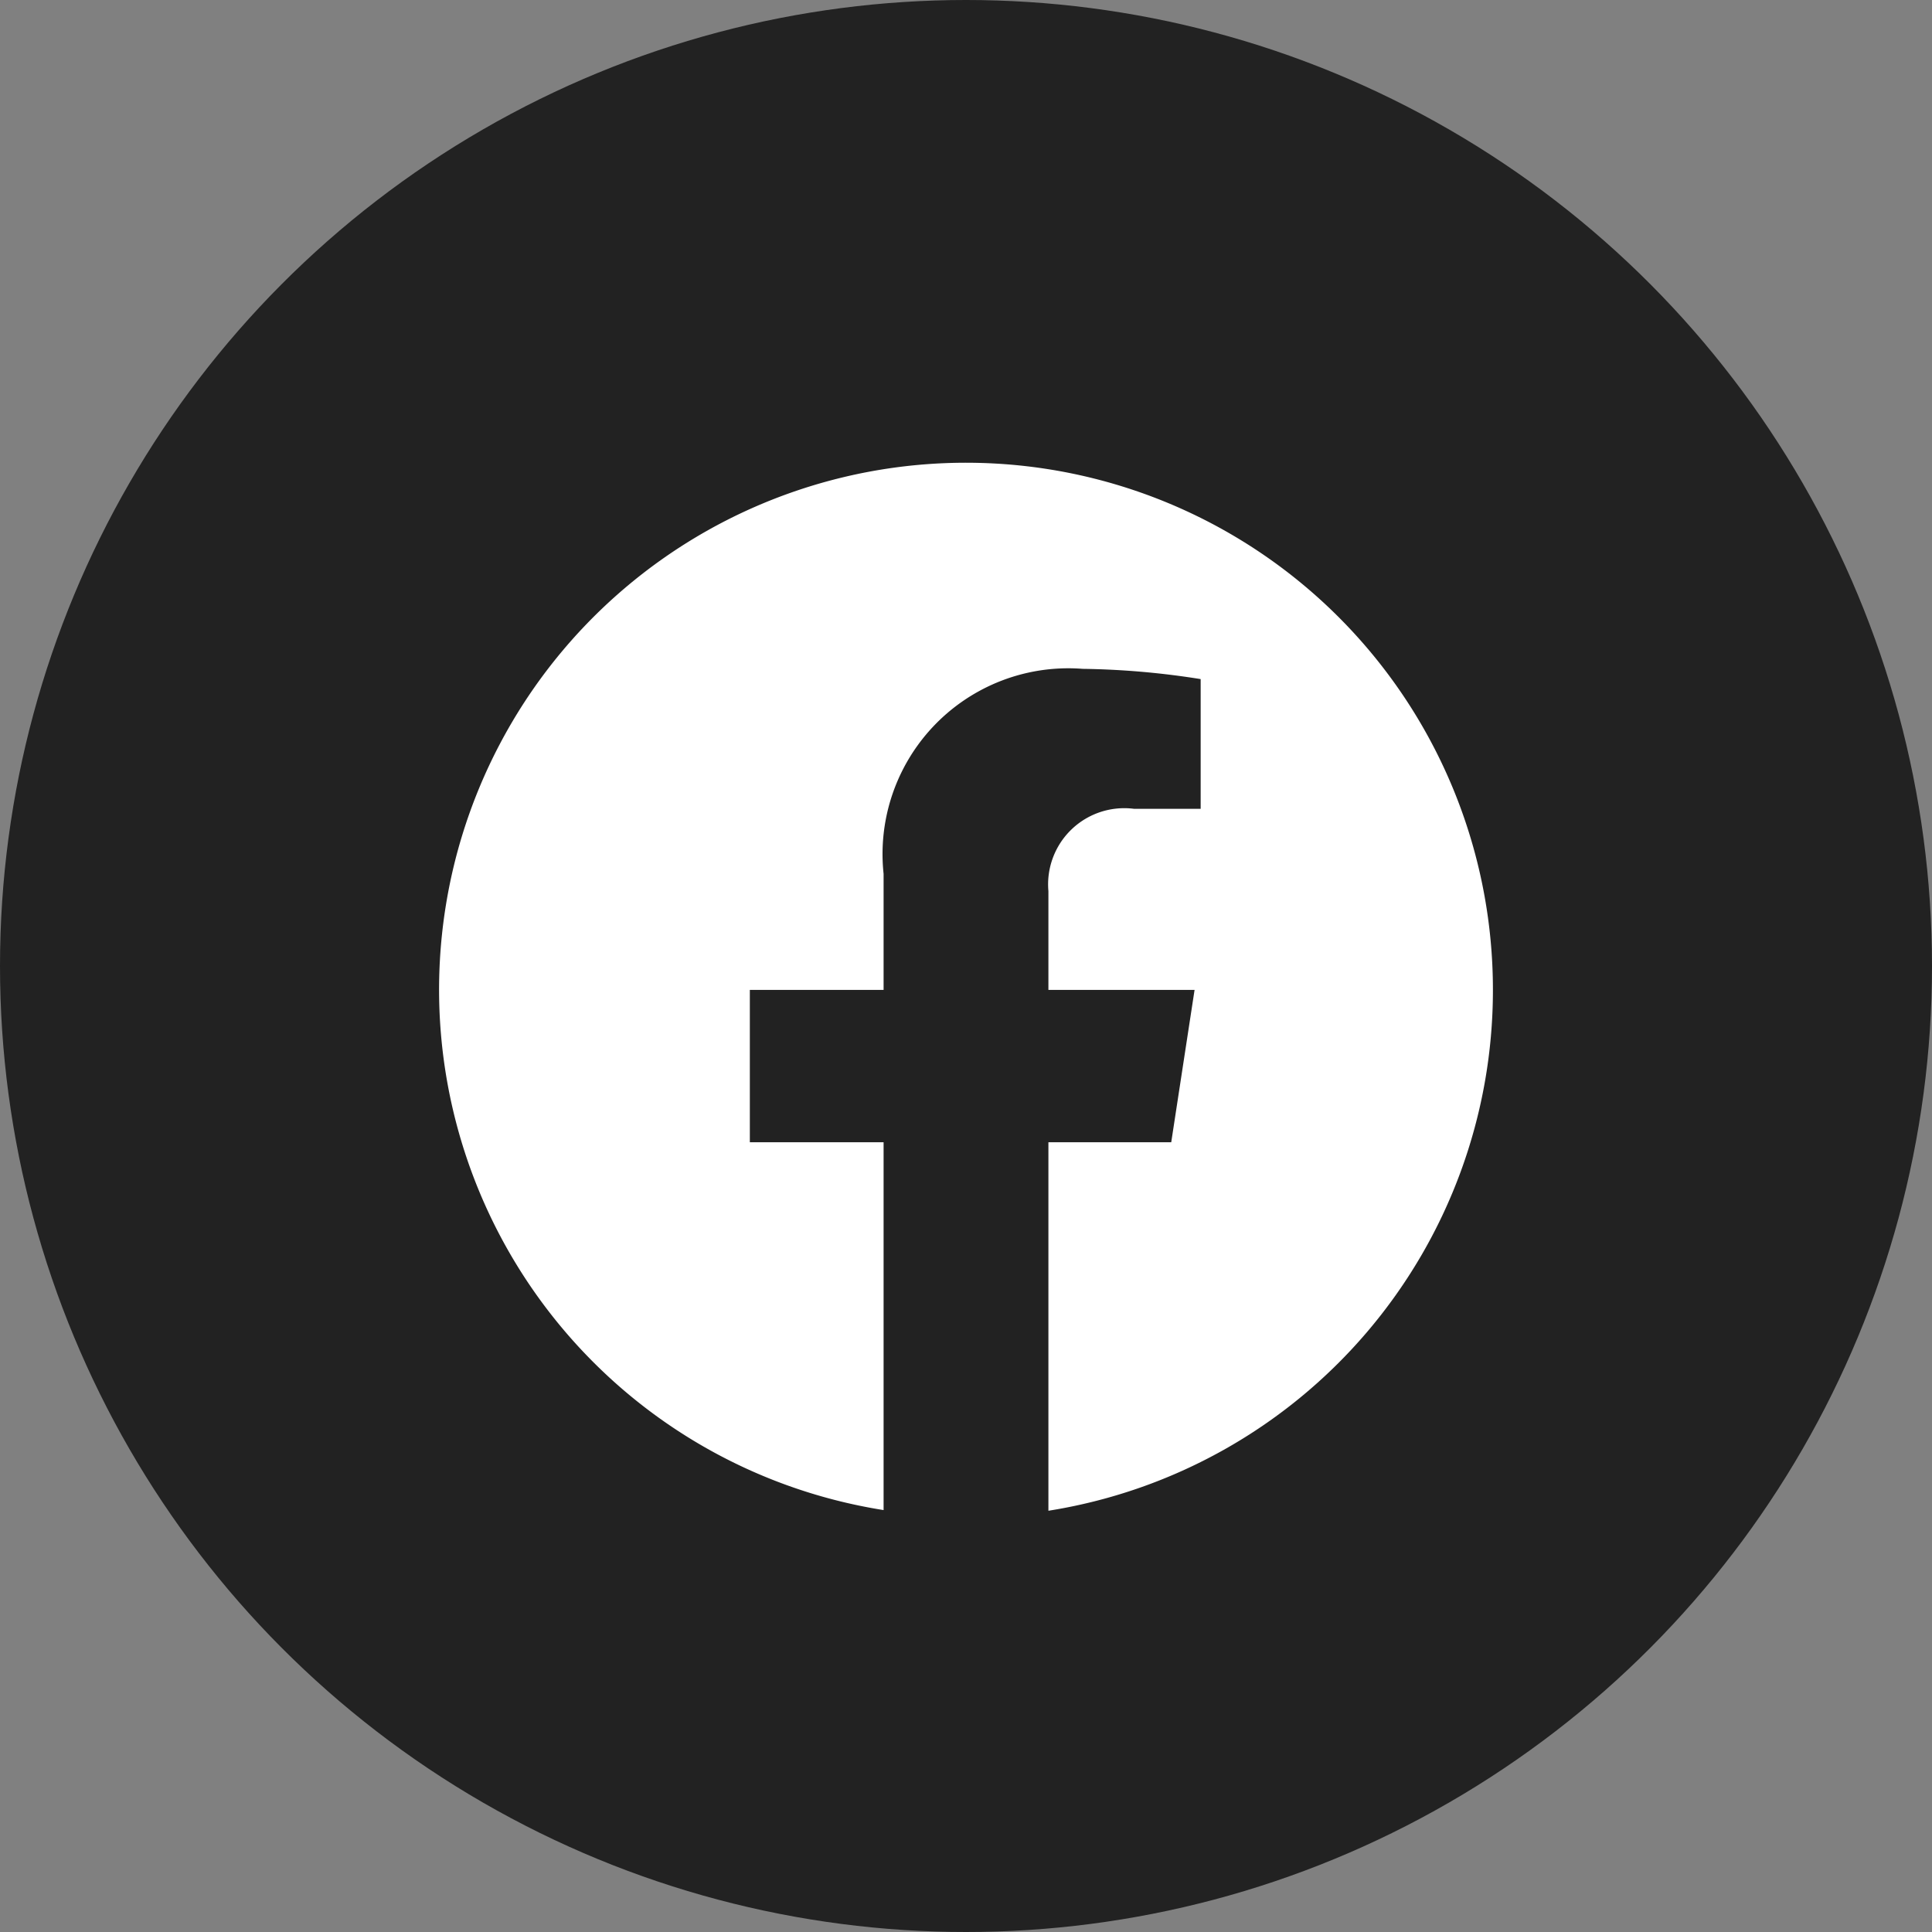
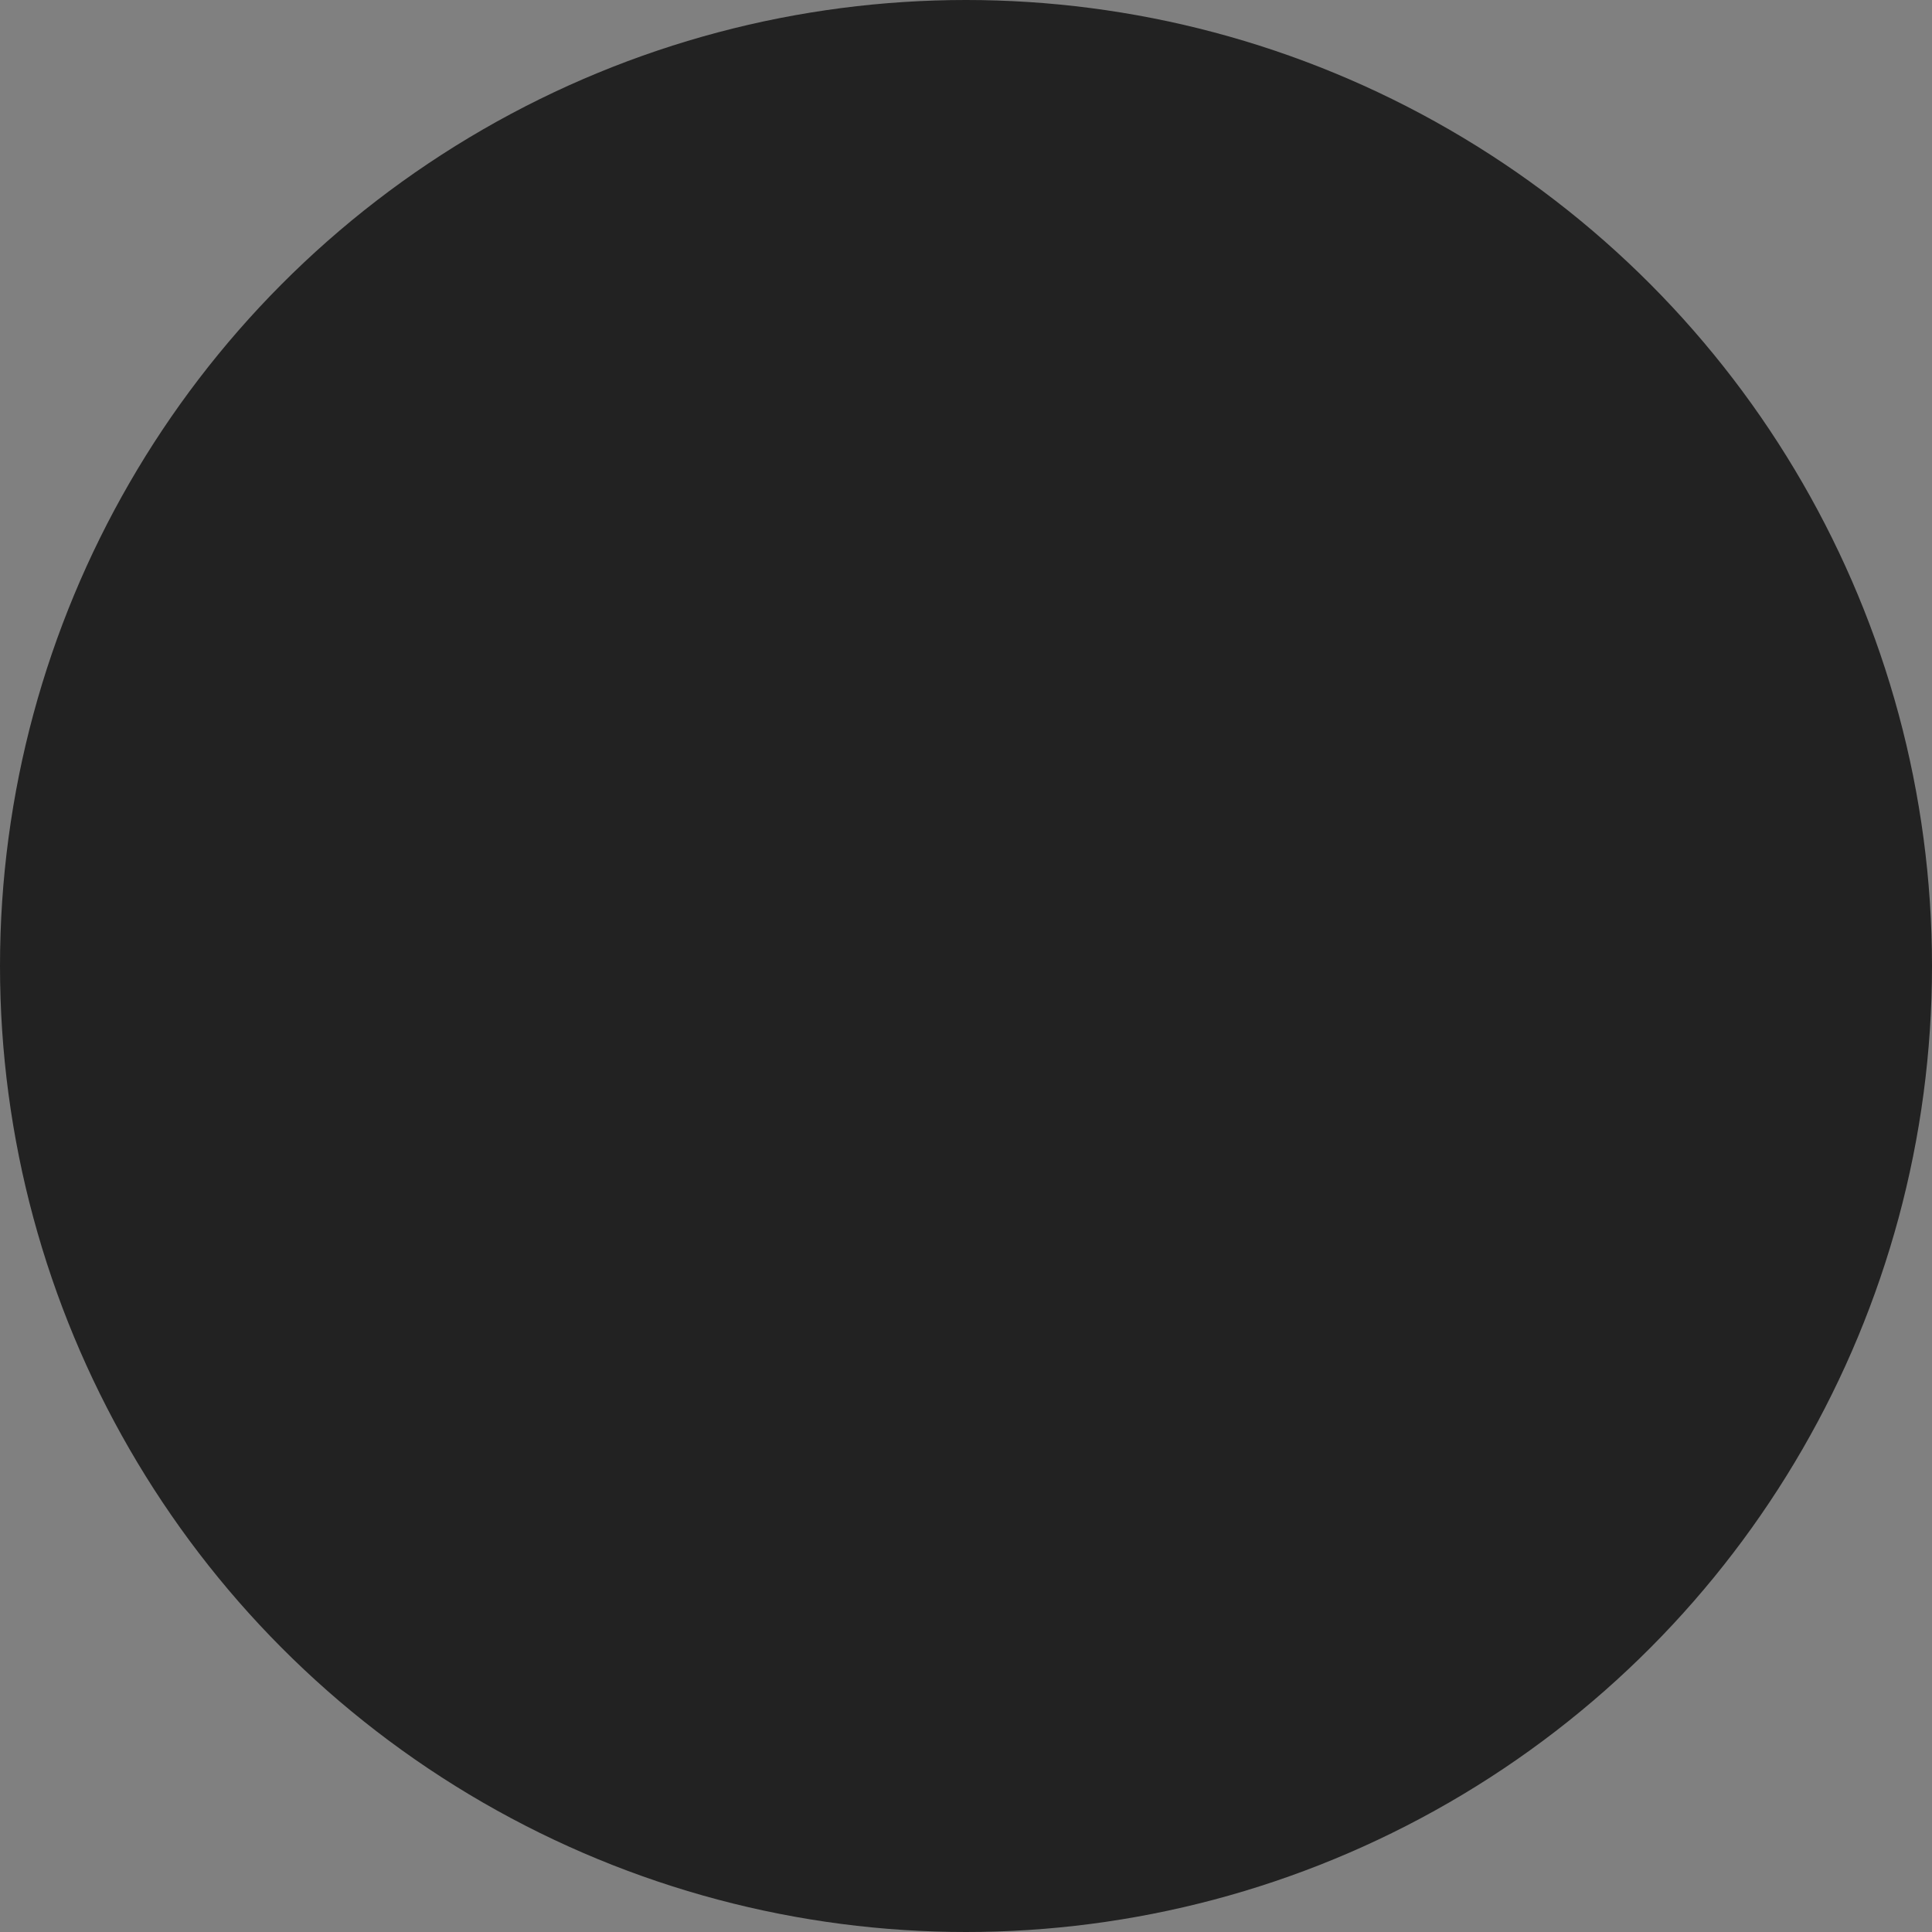
<svg xmlns="http://www.w3.org/2000/svg" width="26" height="26" viewBox="0 0 26 26">
  <rect x="0" y="0" width="26" height="26" fill="#808080" stroke="none" />
  <g id="Group_2415" data-name="Group 2415" transform="translate(145 -8687)">
    <circle id="Ellipse_59" data-name="Ellipse 59" cx="13" cy="13" r="13" transform="translate(-145 8687)" fill="#222" />
    <g id="Group_2414" data-name="Group 2414" transform="translate(-139.091 8693.231)">
-       <path id="Path_4620" data-name="Path 4620" d="M14.182,7.091a7.091,7.091,0,1,0-8.2,7V9.141h-1.8V7.091h1.8V5.529A2.5,2.5,0,0,1,8.662,2.77a10.9,10.9,0,0,1,1.587.138V4.654H9.355A1.025,1.025,0,0,0,8.2,5.761v1.33h1.967l-.314,2.05H8.2V14.1A7.093,7.093,0,0,0,14.182,7.091Z" fill="#fff" />
-     </g>
+       </g>
  </g>
</svg>